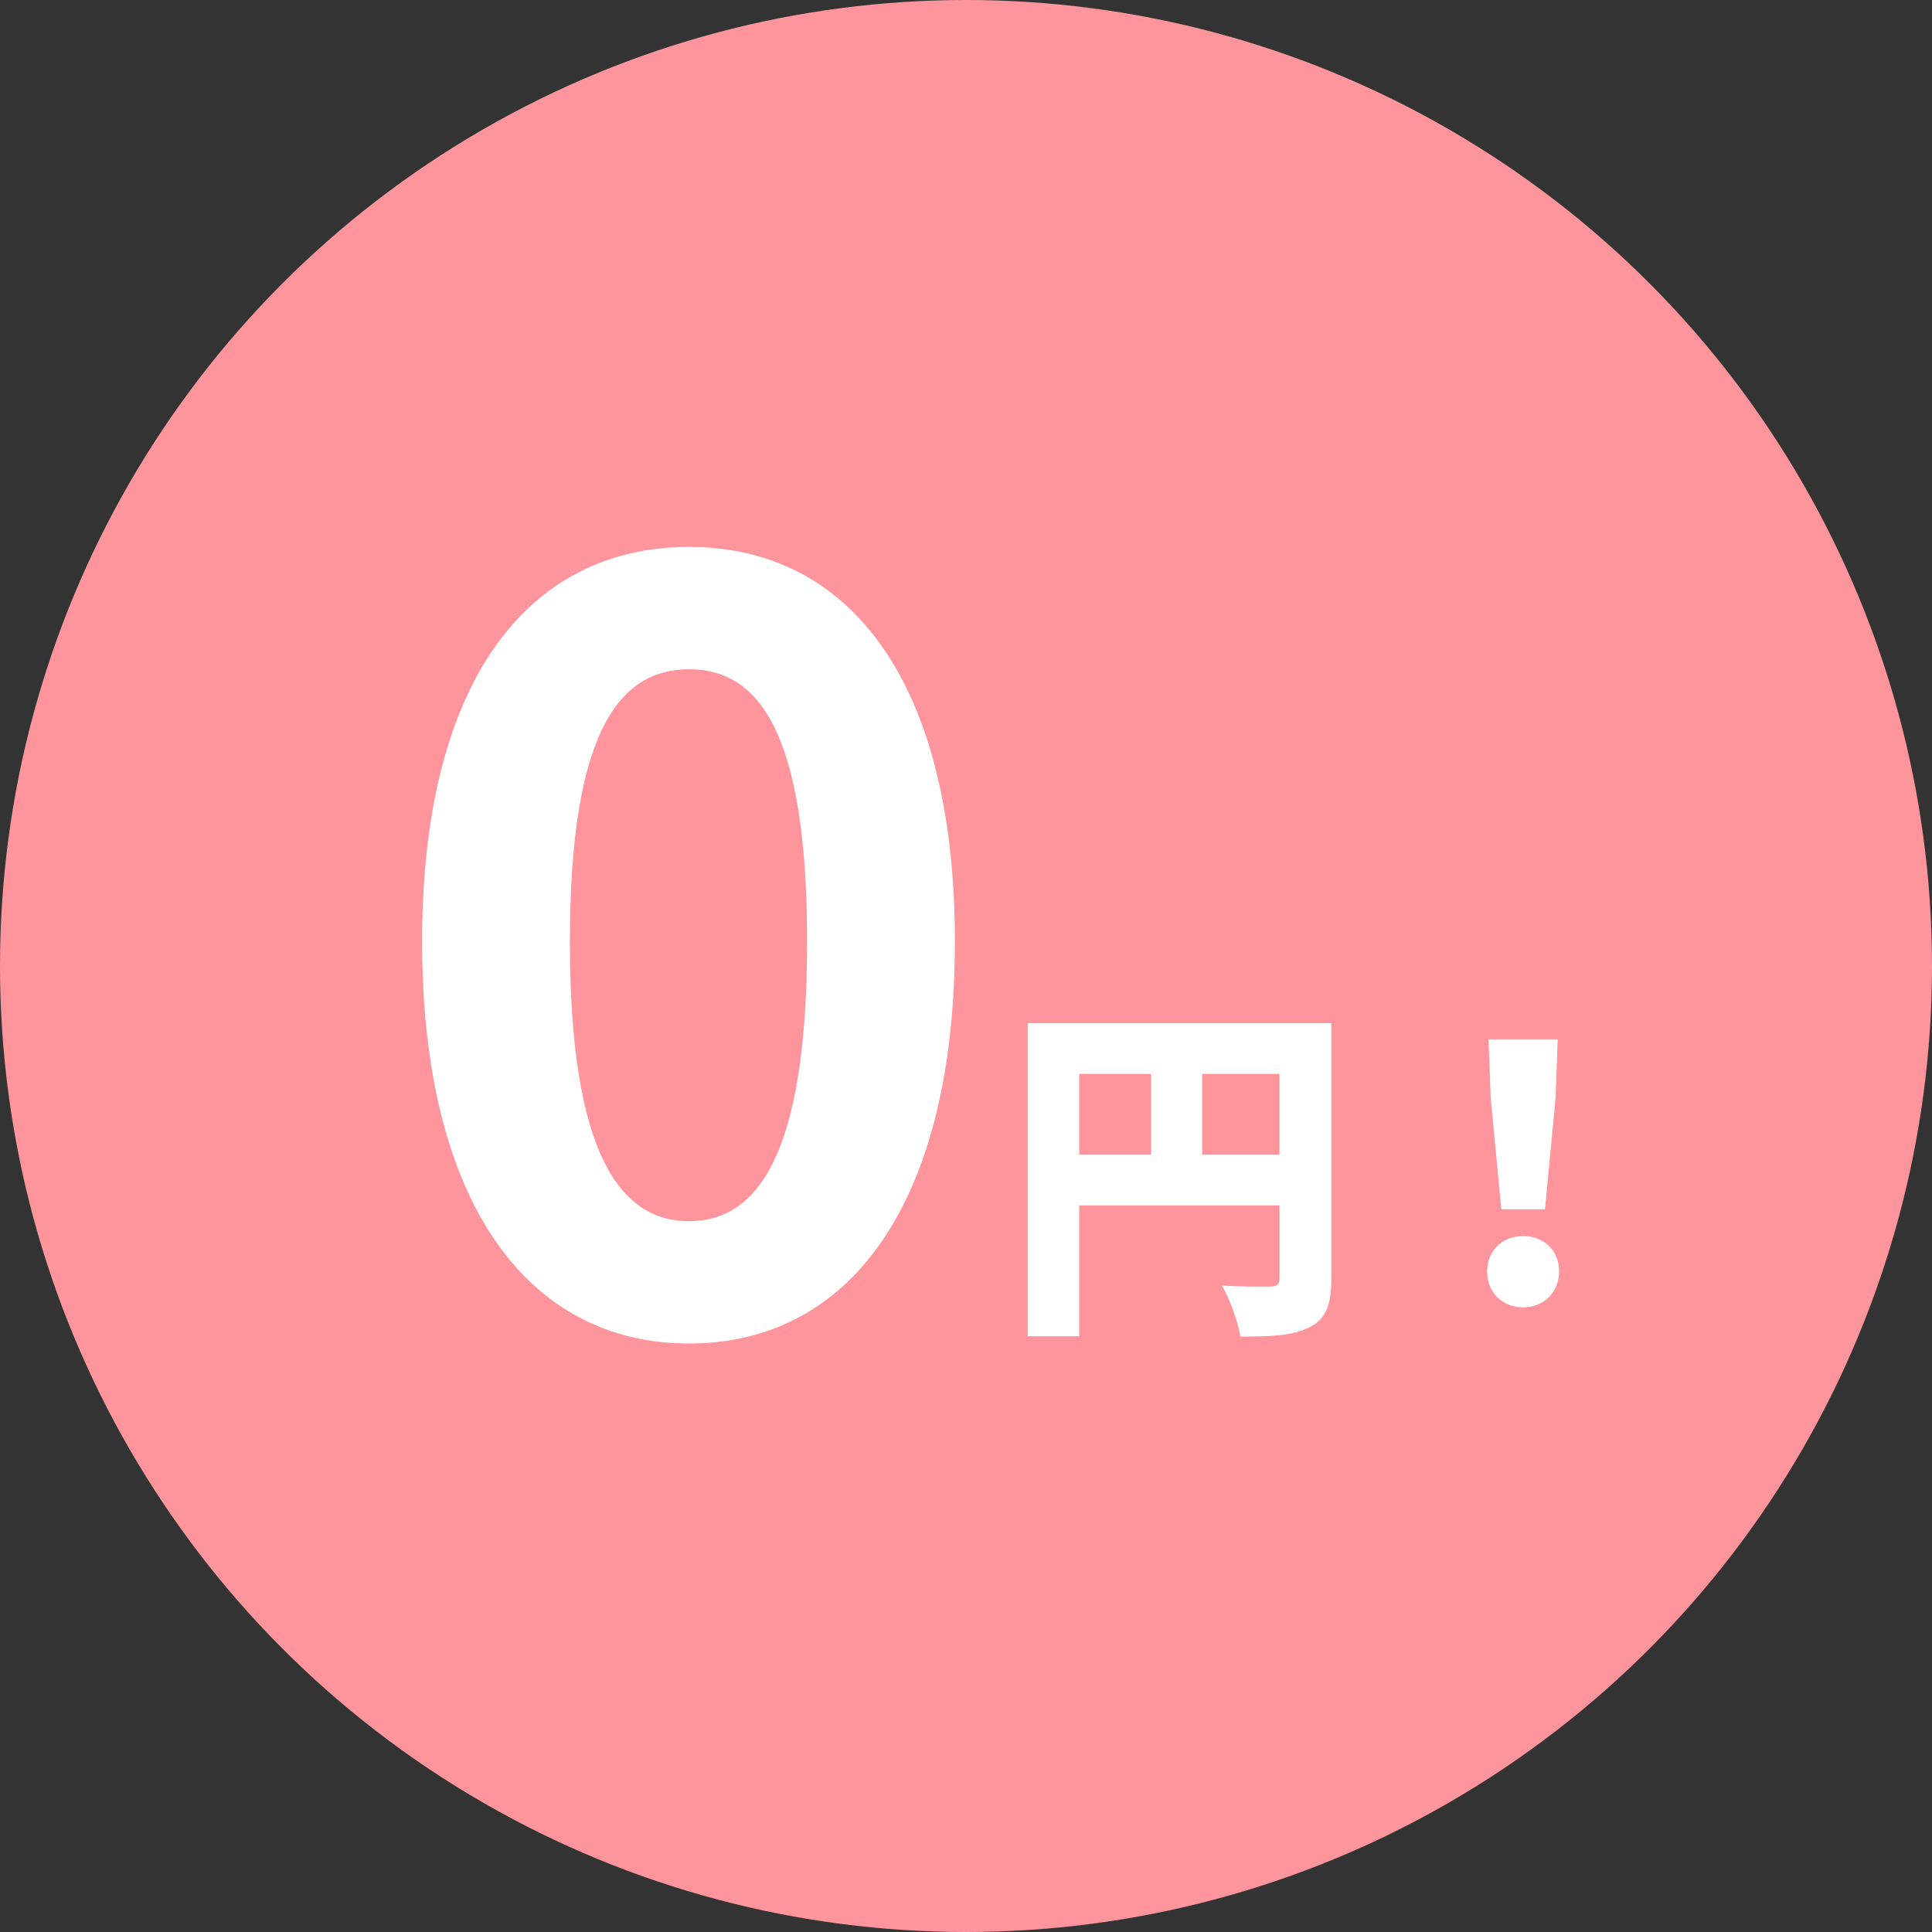
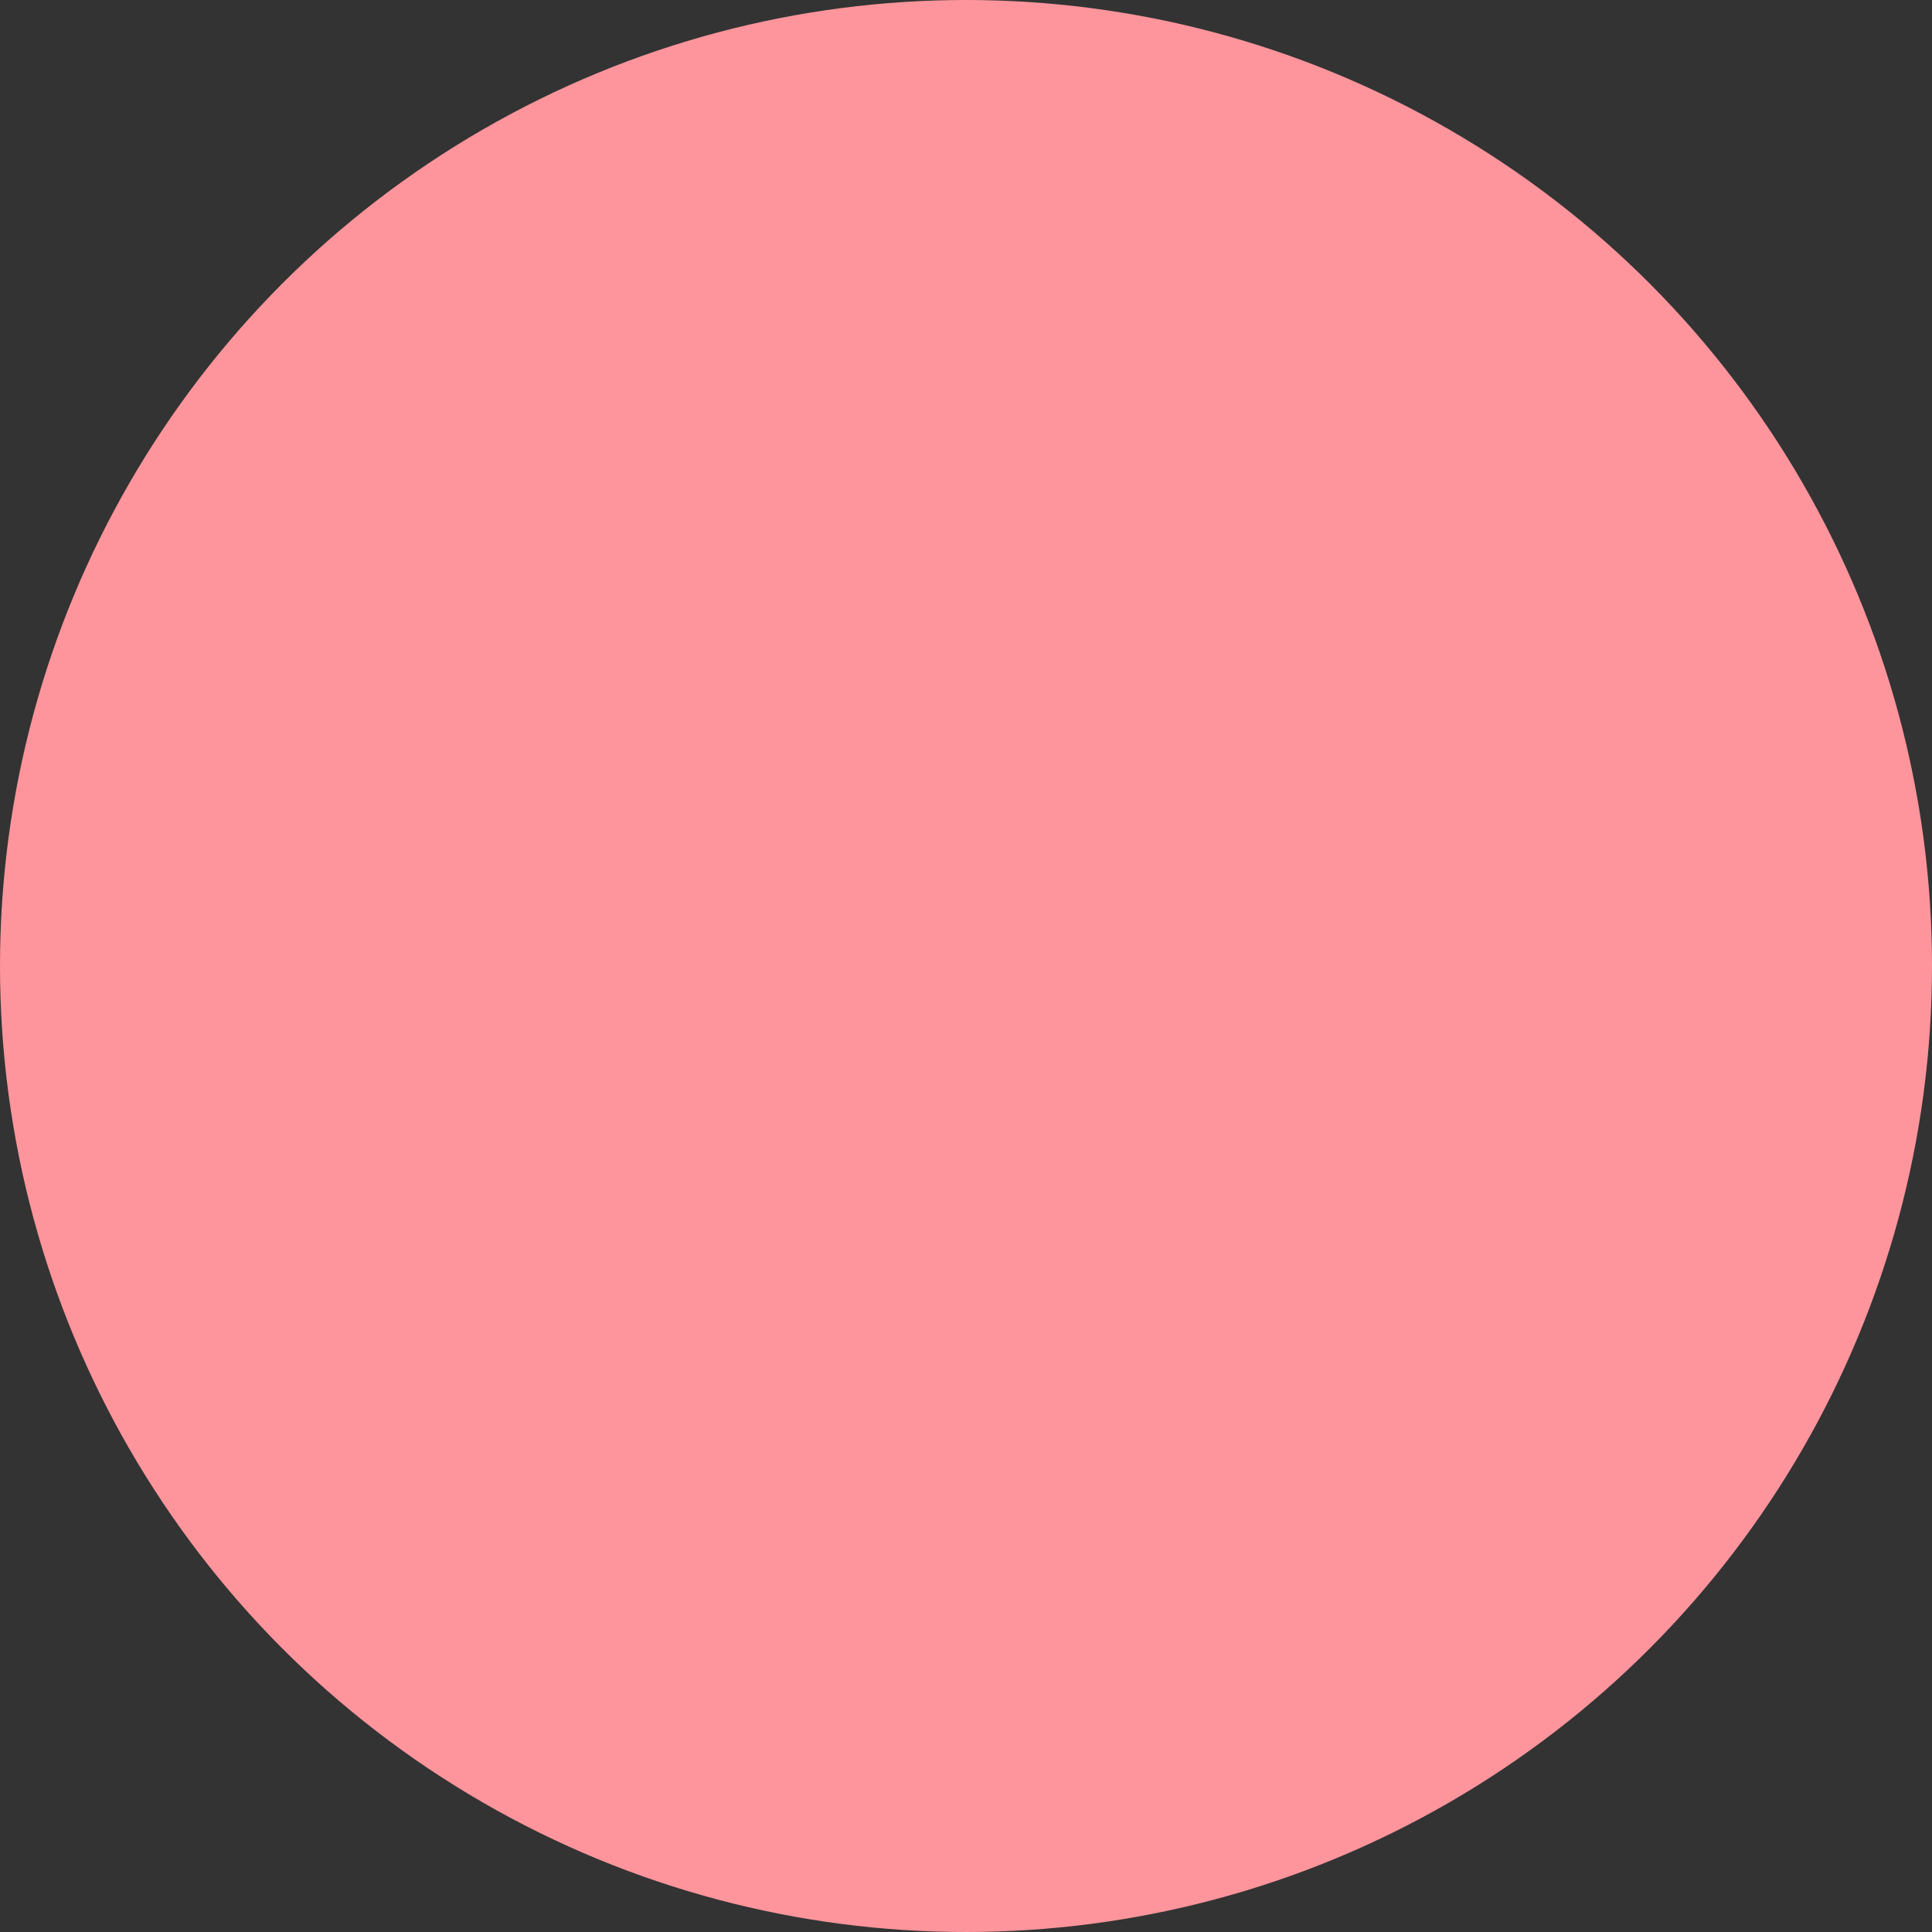
<svg xmlns="http://www.w3.org/2000/svg" id="_レイヤー_1" width="120" height="120" viewBox="0 0 120 120">
  <rect x="0" y="0" width="120" height="120" fill="#333333" stroke="none" />
  <defs>
    <style>.cls-1{fill:#ff959c;}.cls-1,.cls-2{stroke-width:0px;}.cls-2{fill:#fff;}</style>
  </defs>
  <circle class="cls-1" cx="60" cy="60" r="60" />
-   <path class="cls-2" d="M26.216,58.478c0-16.118,6.539-24.507,16.58-24.507s16.514,8.455,16.514,24.507c0,16.184-6.474,24.97-16.514,24.97s-16.58-8.785-16.58-24.97ZM50.128,58.478c0-13.211-3.105-16.91-7.332-16.91s-7.399,3.699-7.399,16.91c0,13.278,3.171,17.373,7.399,17.373s7.332-4.095,7.332-17.373Z" />
-   <path class="cls-2" d="M82.691,79.426c0,1.621-.328,2.475-1.336,3.001-1.008.526-2.365.592-4.314.592-.132-.899-.679-2.365-1.139-3.176,1.139.088,2.584.066,3.001.066s.569-.132.569-.526v-4.511h-12.44v8.126h-3.197v-19.449h18.857v15.878ZM67.032,71.717h4.468v-5.016h-4.468v5.016ZM79.471,71.717v-5.016h-4.796v5.016h4.796Z" />
-   <path class="cls-2" d="M92.371,78.966c0-1.292.942-2.19,2.234-2.19s2.234.898,2.234,2.19-.942,2.234-2.234,2.234c-1.314,0-2.234-.942-2.234-2.234ZM92.59,68.19l-.132-3.635h4.293l-.131,3.635-.657,6.921h-2.716l-.657-6.921Z" />
</svg>